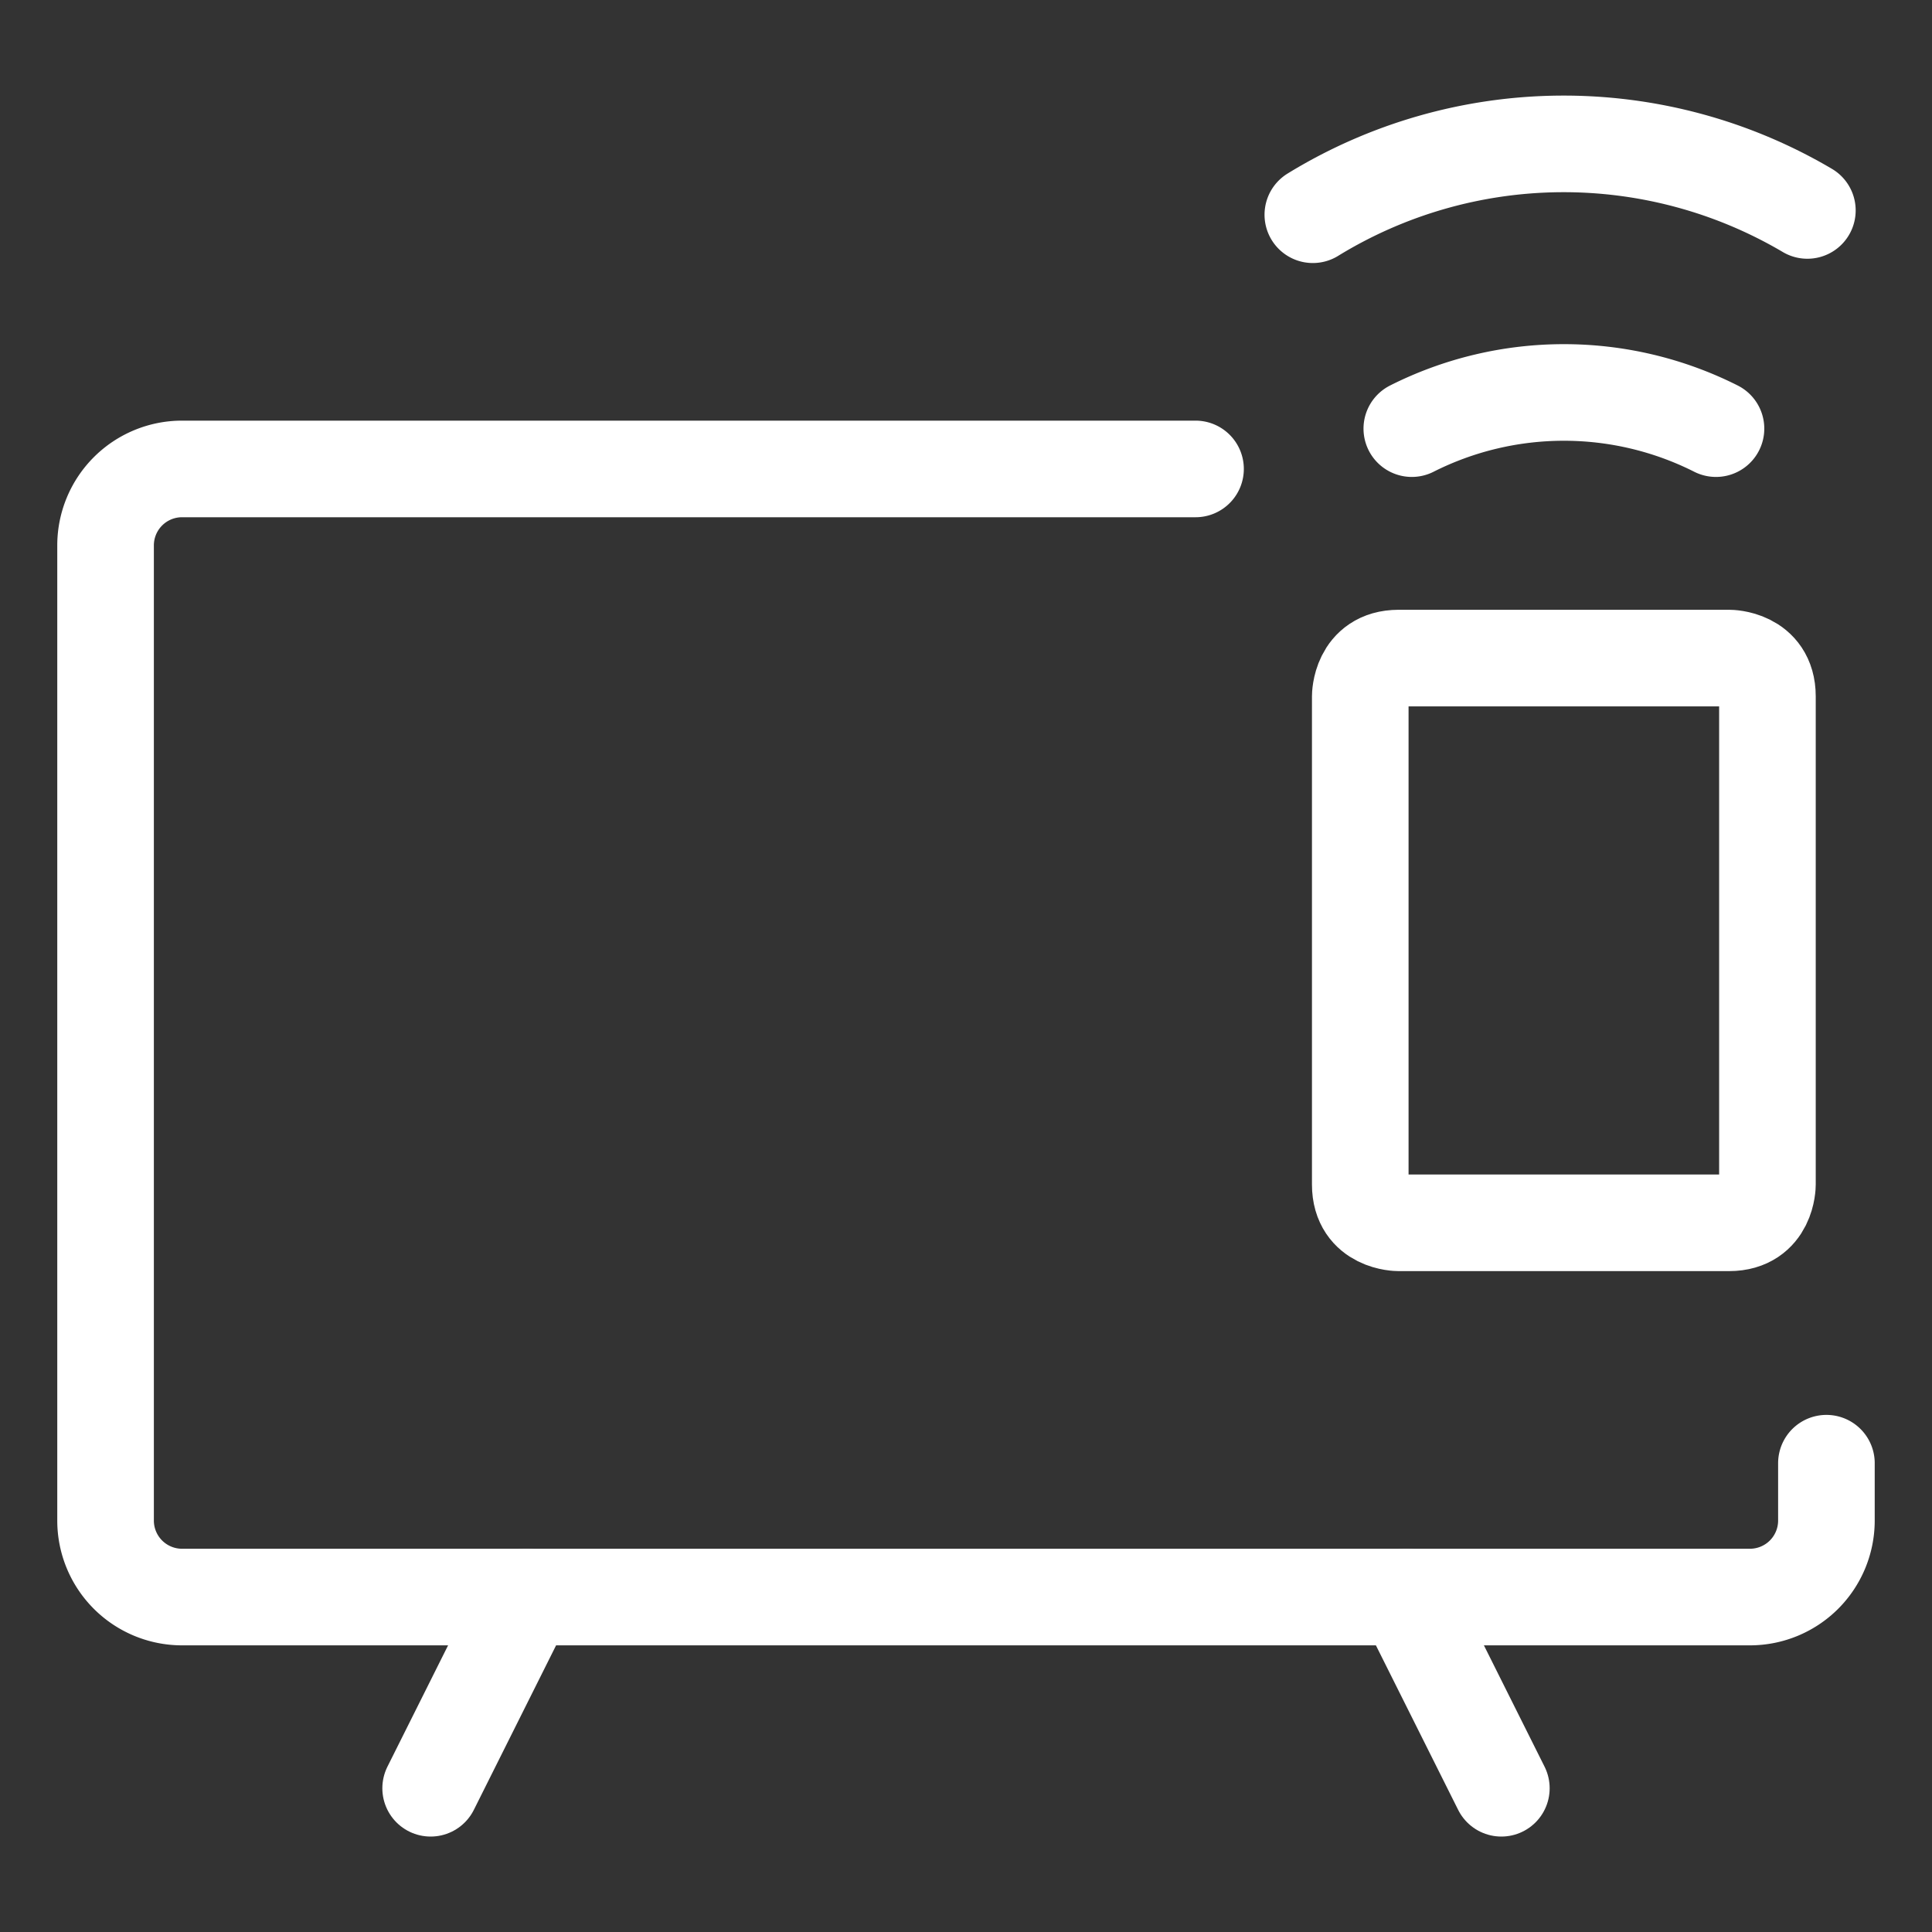
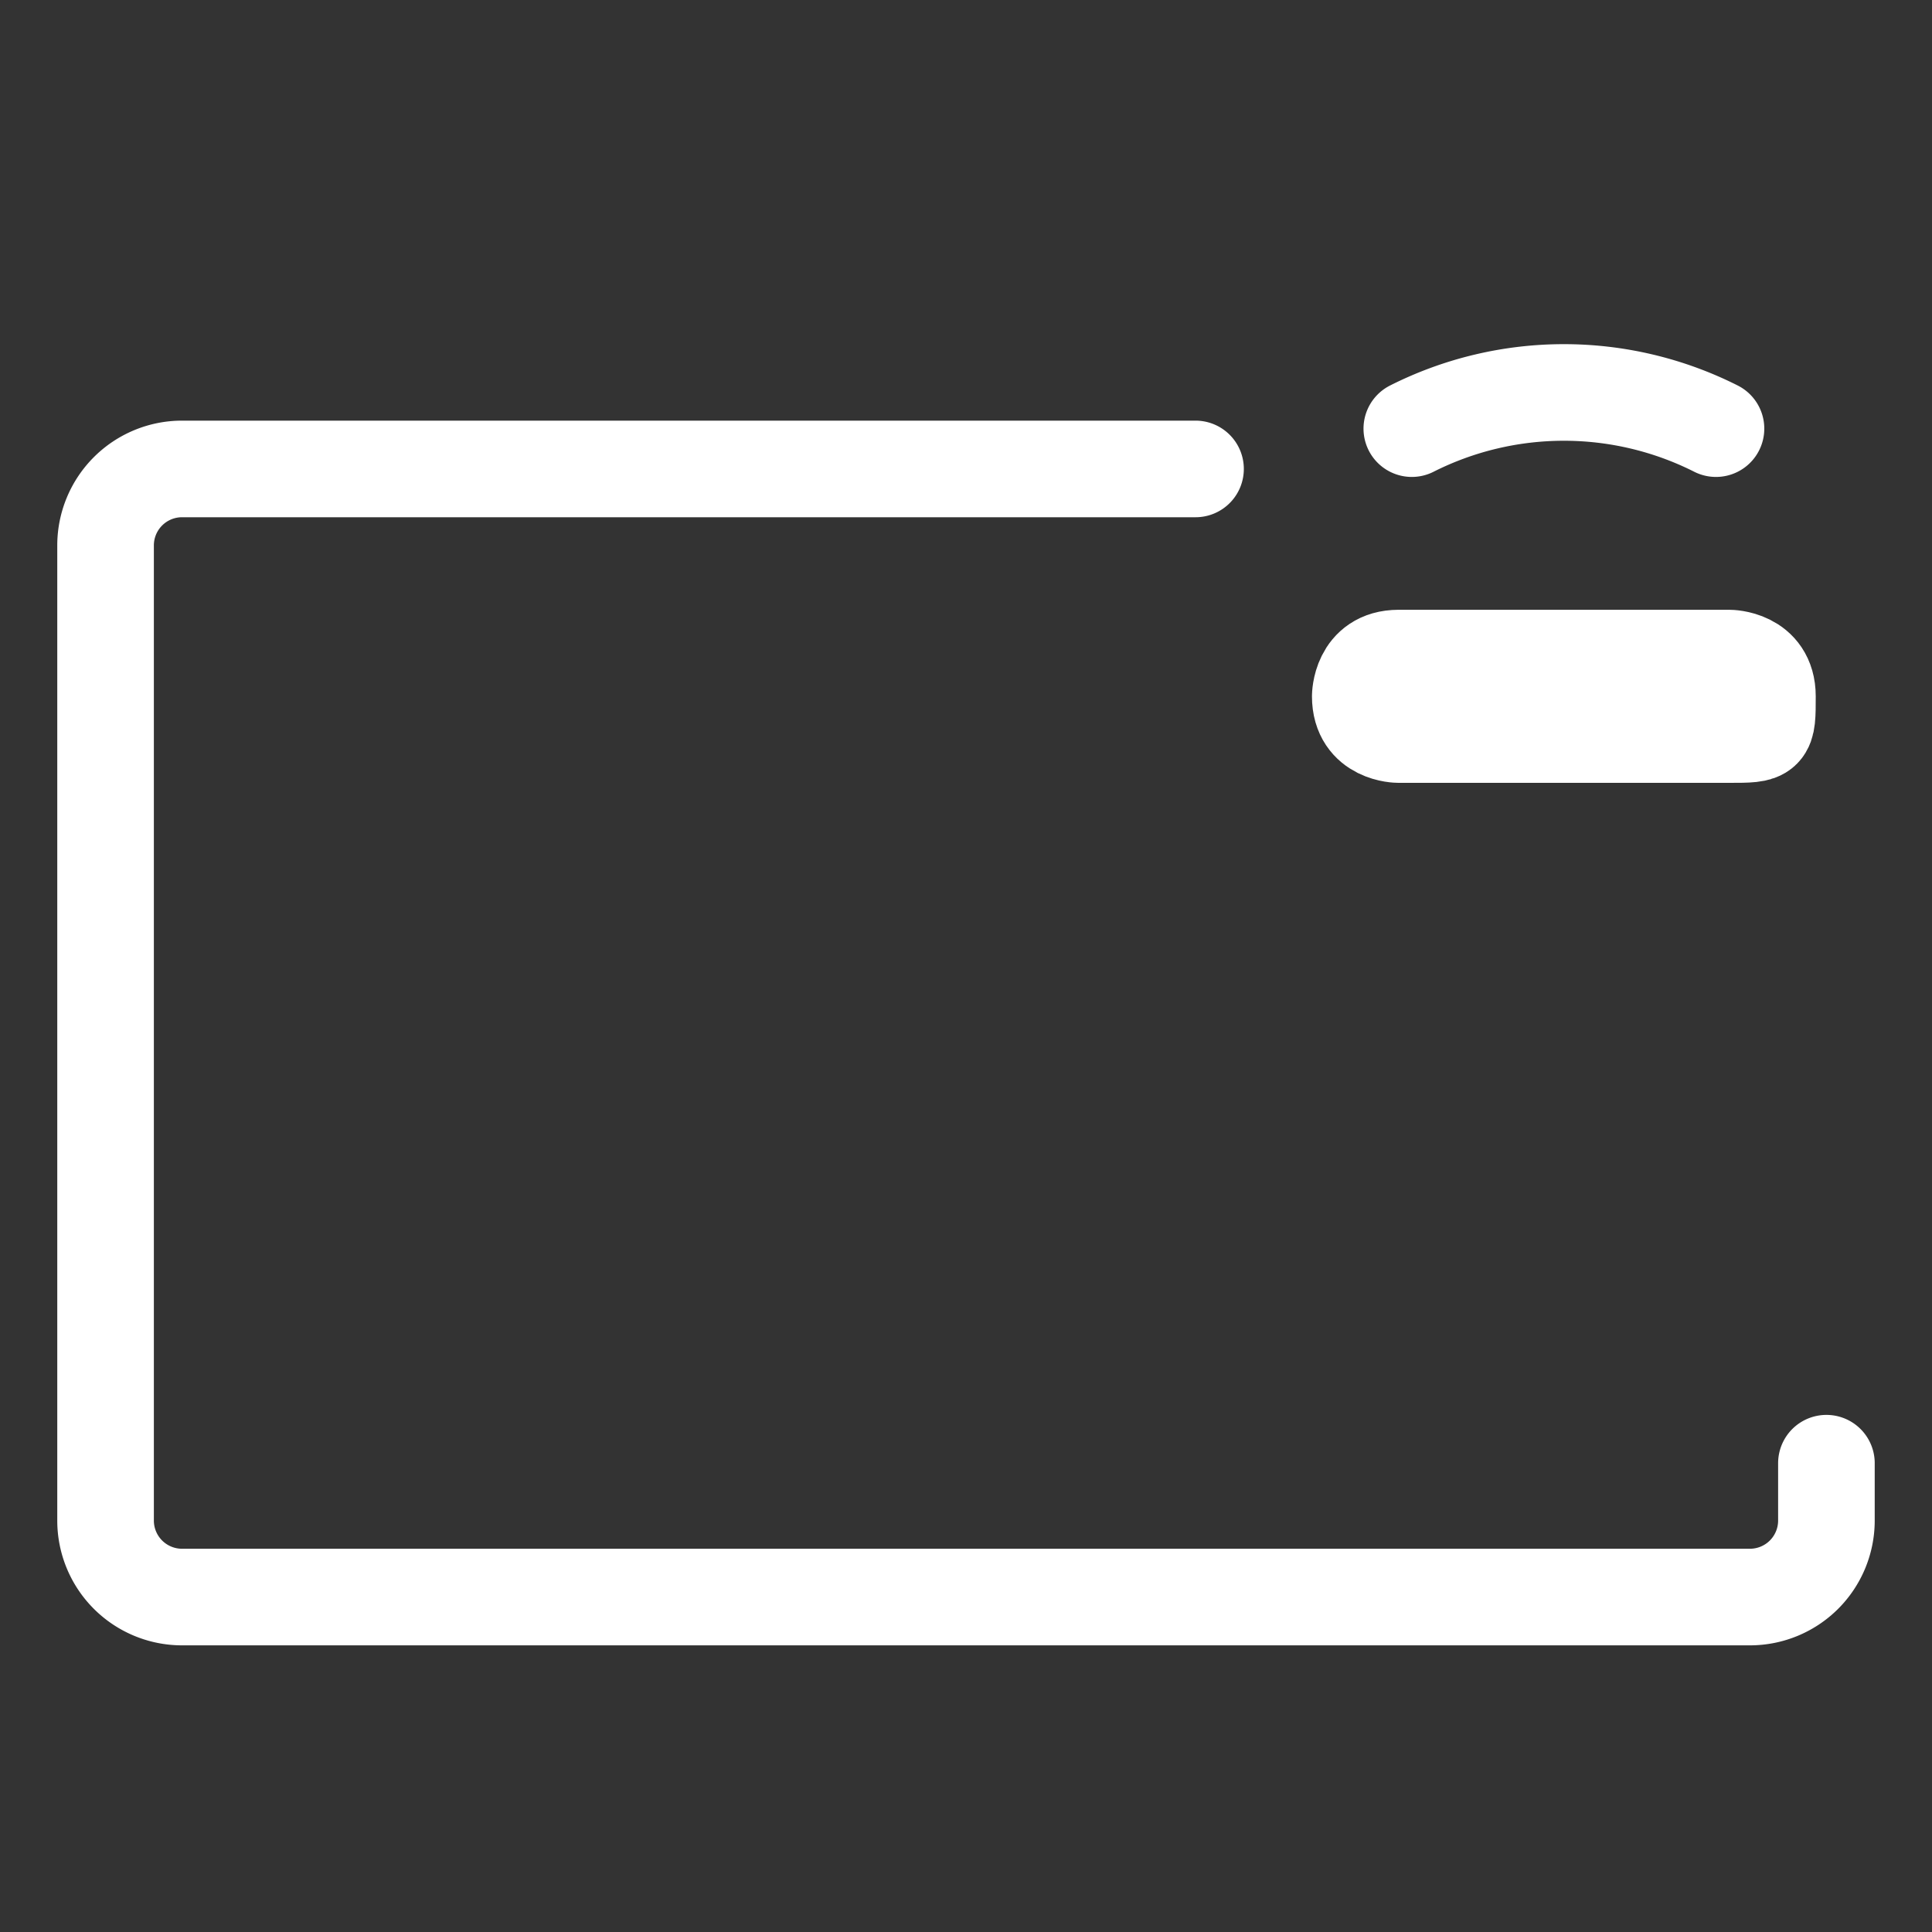
<svg xmlns="http://www.w3.org/2000/svg" viewBox="-2.5 -2.5 100 100" id="Smart-Tv-Remote--Streamline-Ultimate" height="100" width="100">
  <rect x="-2.5" y="-2.5" width="100" height="100" fill="#333333" stroke="none" />
  <desc>Smart Tv Remote Streamline Icon: https://streamlinehq.com</desc>
  <defs />
  <path d="M92.035 73.235v2.969a3.959 3.959 0 0 1 -3.959 3.959h-81.153a3.959 3.959 0 0 1 -3.959 -3.959V25.731a3.959 3.959 0 0 1 3.959 -3.959H59.38" fill="none" stroke="#ffffff" stroke-linecap="round" stroke-linejoin="round" stroke-width="5" />
-   <path d="m24.738 80.163 -4.948 9.897" fill="none" stroke="#ffffff" stroke-linecap="round" stroke-linejoin="round" stroke-width="5" />
-   <path d="m70.262 80.163 4.948 9.897" fill="none" stroke="#ffffff" stroke-linecap="round" stroke-linejoin="round" stroke-width="5" />
-   <path d="M91.049 8.392a24.821 24.821 0 0 0 -25.597 0.222" fill="none" stroke="#ffffff" stroke-linecap="round" stroke-linejoin="round" stroke-width="5" />
  <path d="M86.319 19.686a17.481 17.481 0 0 0 -15.744 0" fill="none" stroke="#ffffff" stroke-linecap="round" stroke-linejoin="round" stroke-width="5" />
-   <path d="M69.886 31.562h17.117s1.979 0 1.979 1.979v25.272s0 1.979 -1.979 1.979h-17.117s-1.979 0 -1.979 -1.979V33.542s0 -1.979 1.979 -1.979" fill="none" stroke="#ffffff" stroke-linecap="round" stroke-linejoin="round" stroke-width="5" />
+   <path d="M69.886 31.562h17.117s1.979 0 1.979 1.979s0 1.979 -1.979 1.979h-17.117s-1.979 0 -1.979 -1.979V33.542s0 -1.979 1.979 -1.979" fill="none" stroke="#ffffff" stroke-linecap="round" stroke-linejoin="round" stroke-width="5" />
</svg>